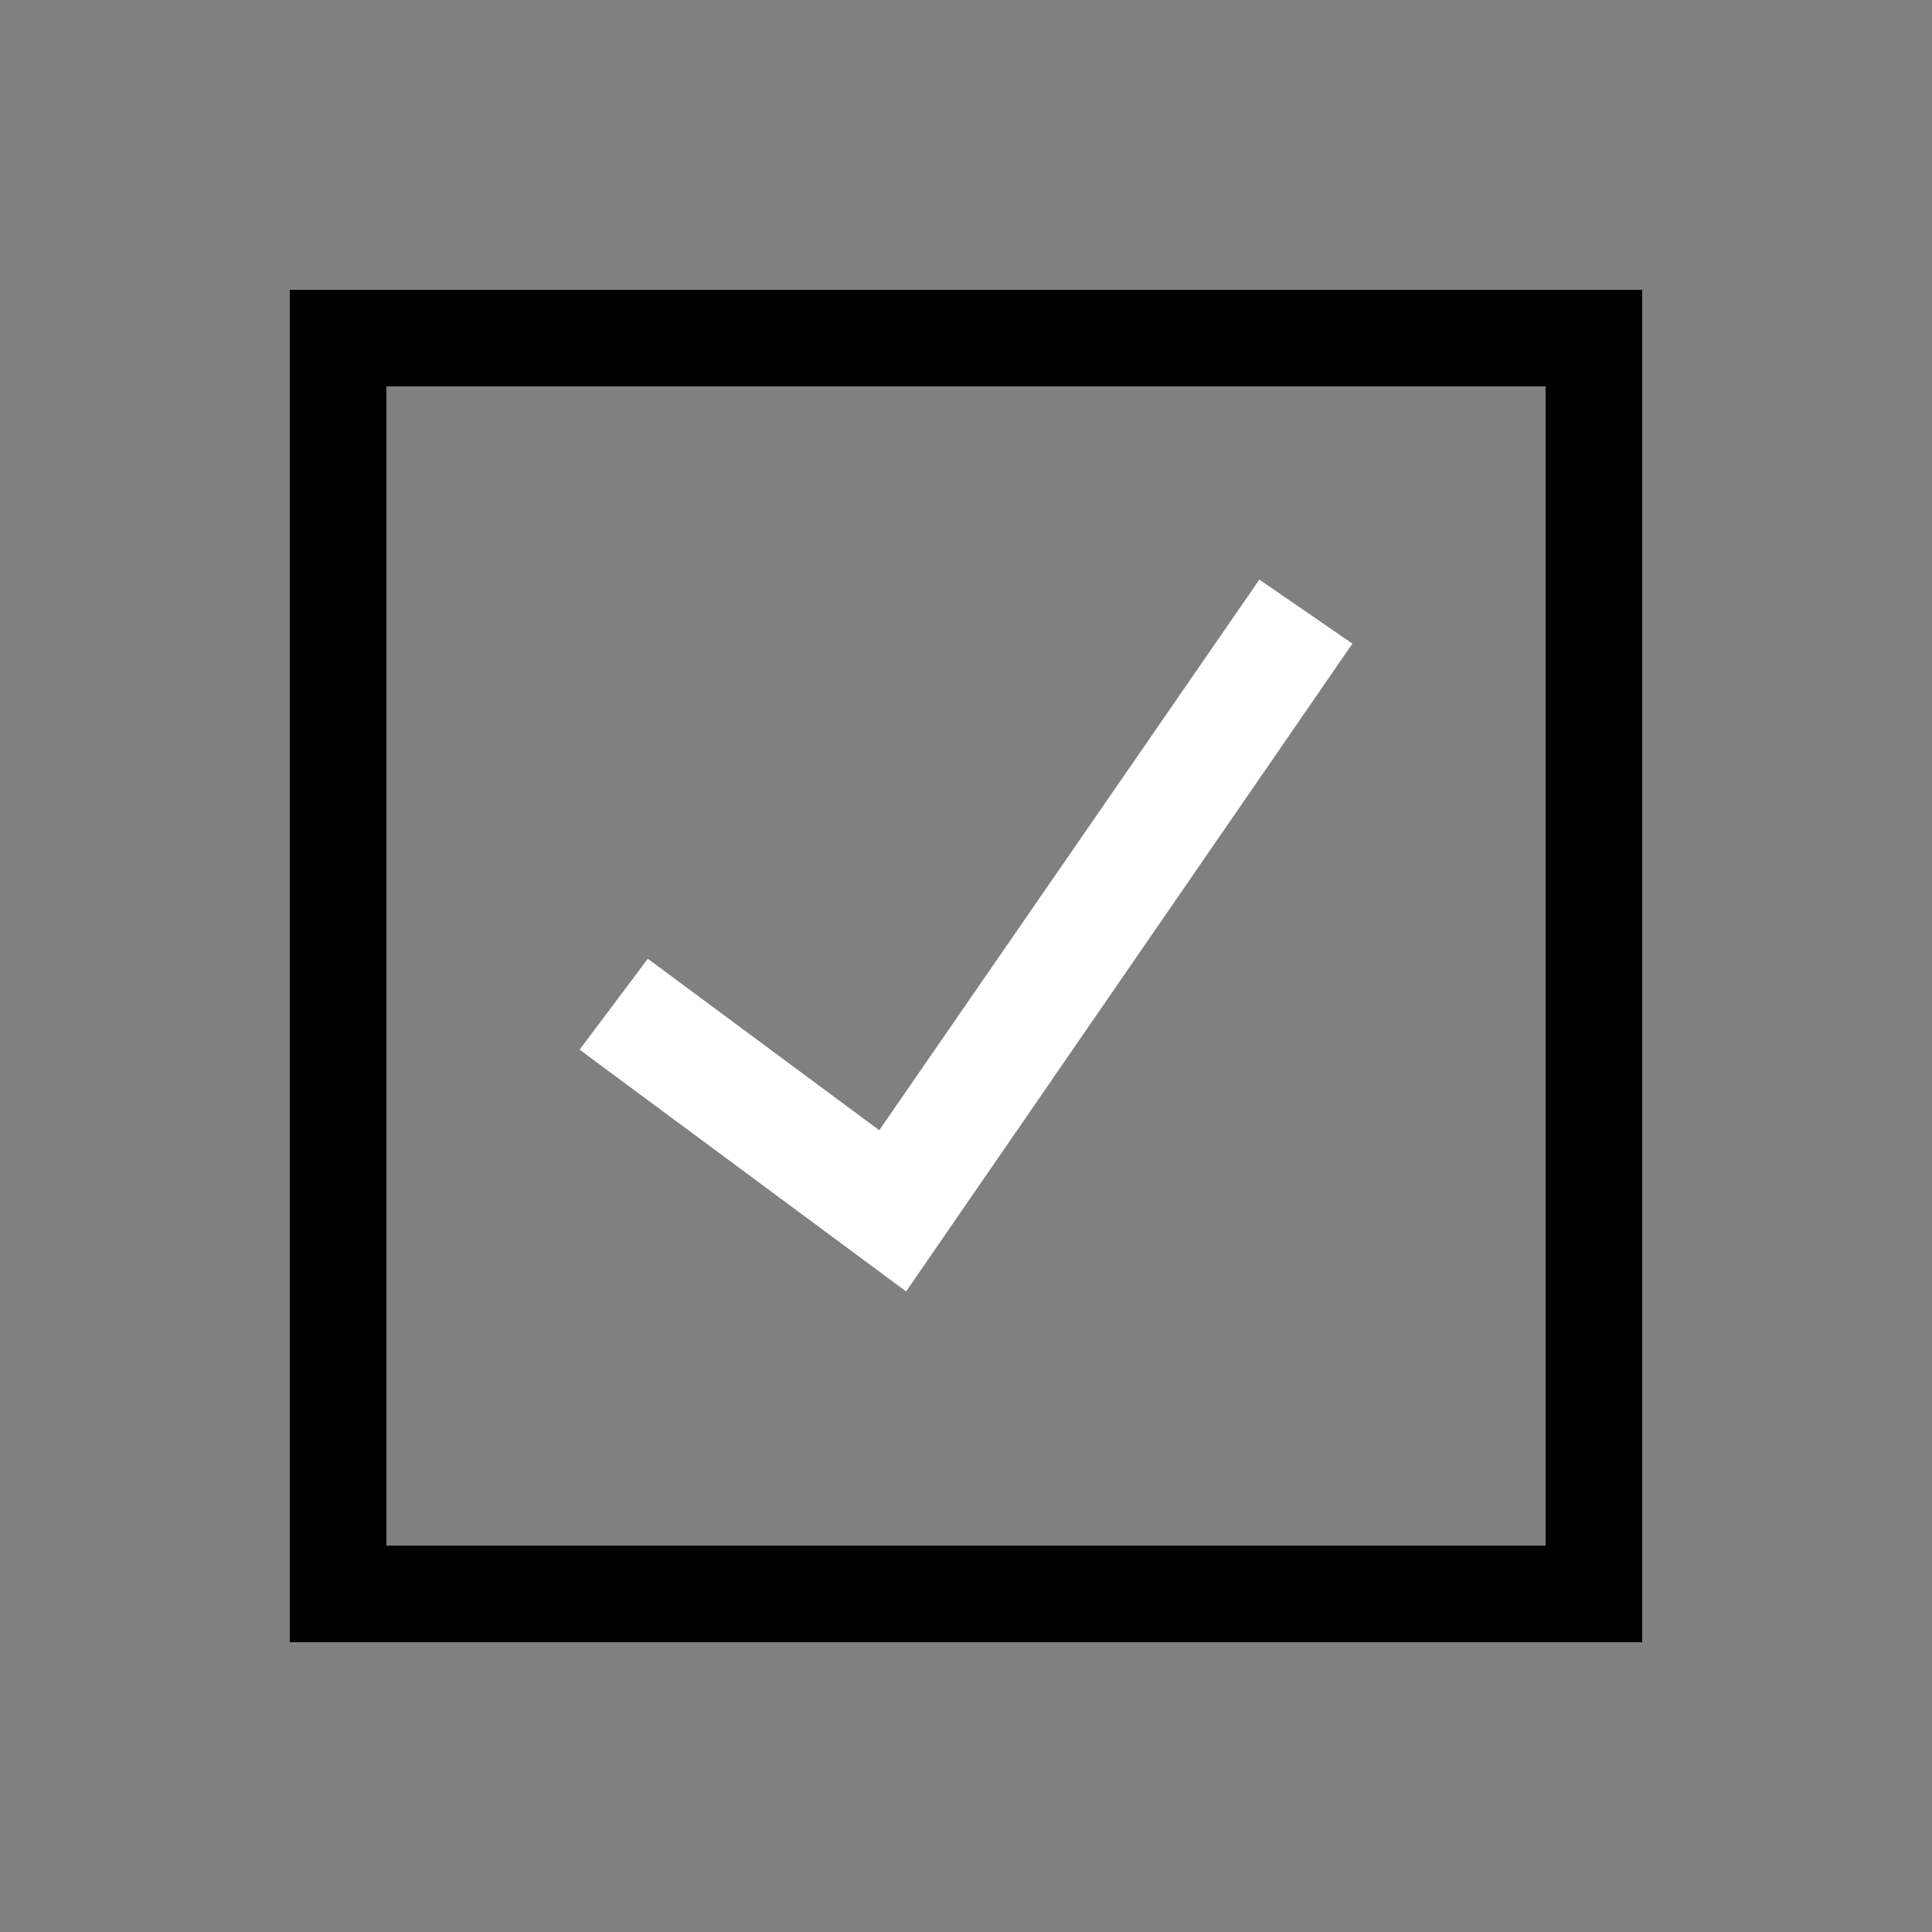
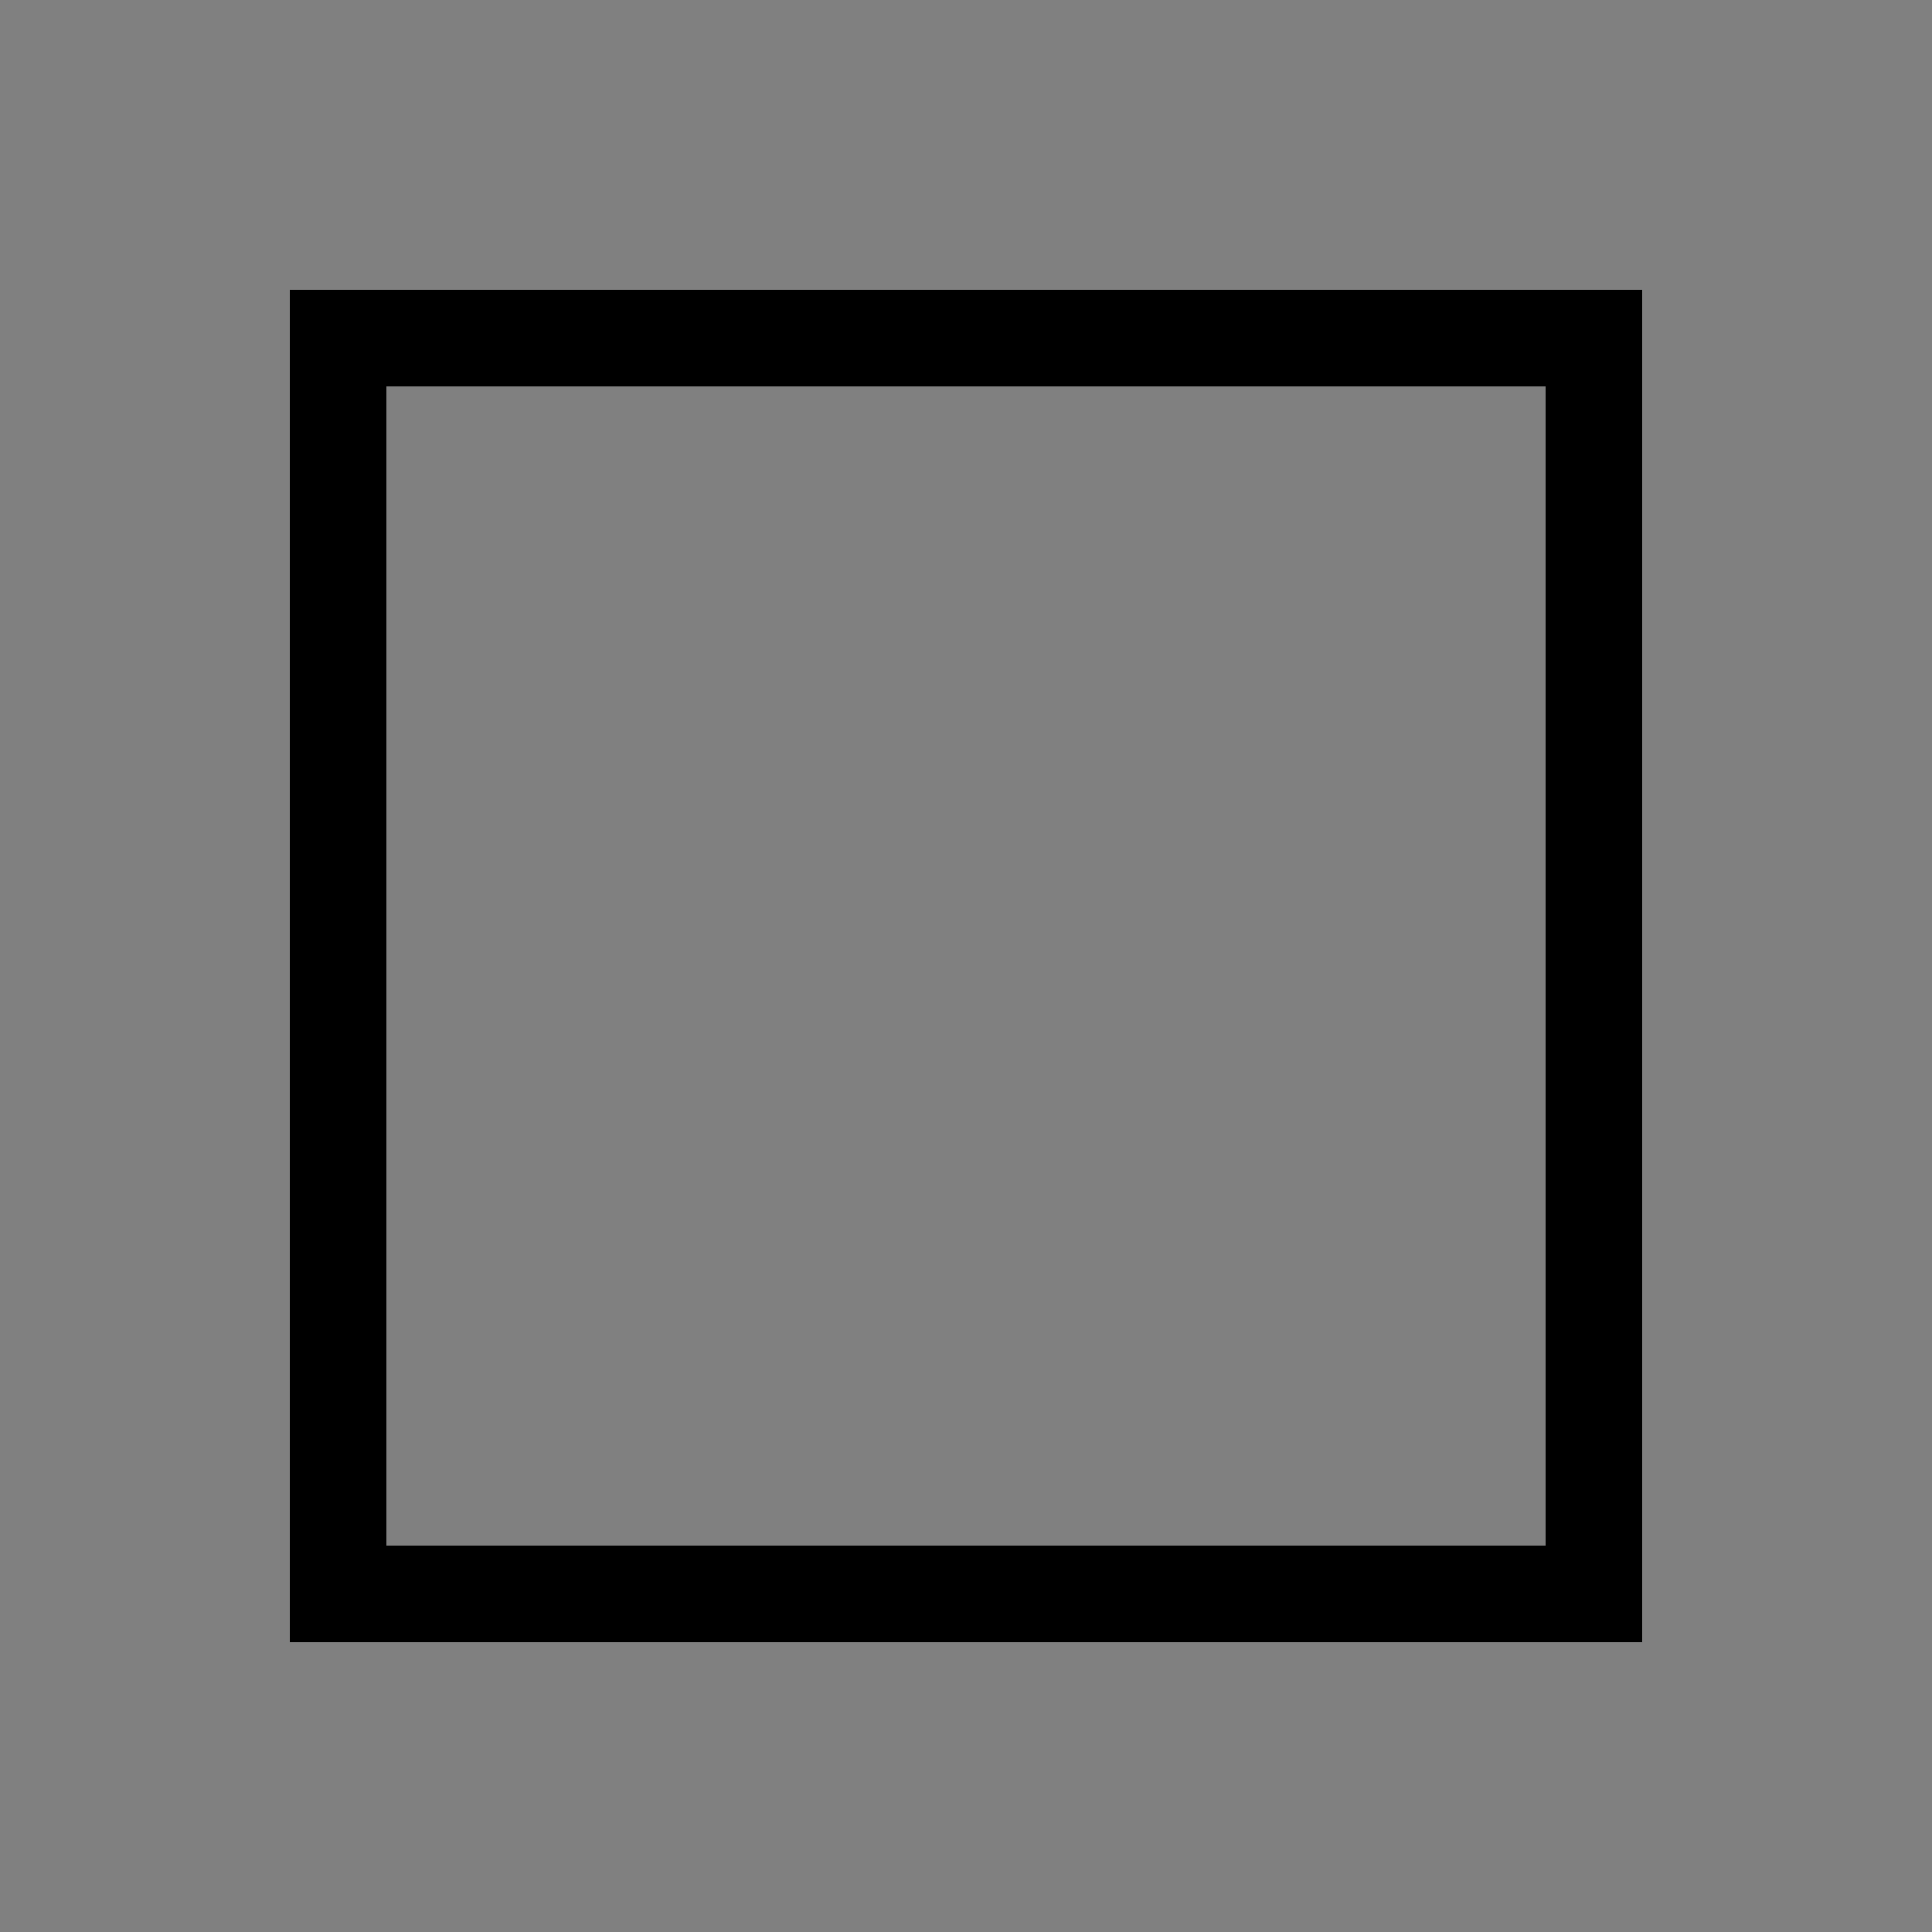
<svg xmlns="http://www.w3.org/2000/svg" width="20" height="20" viewBox="0 0 20 20" fill="none">
  <rect x="0" y="0" width="20" height="20" fill="#808080" stroke="none" />
  <rect x="3.5" y="3.5" width="13" height="13" stroke="black" />
-   <path d="M9.38 13.369L6 10.866L6.706 9.925L9.102 11.7L13.037 6L14 6.663L9.38 13.369Z" fill="white" />
</svg>